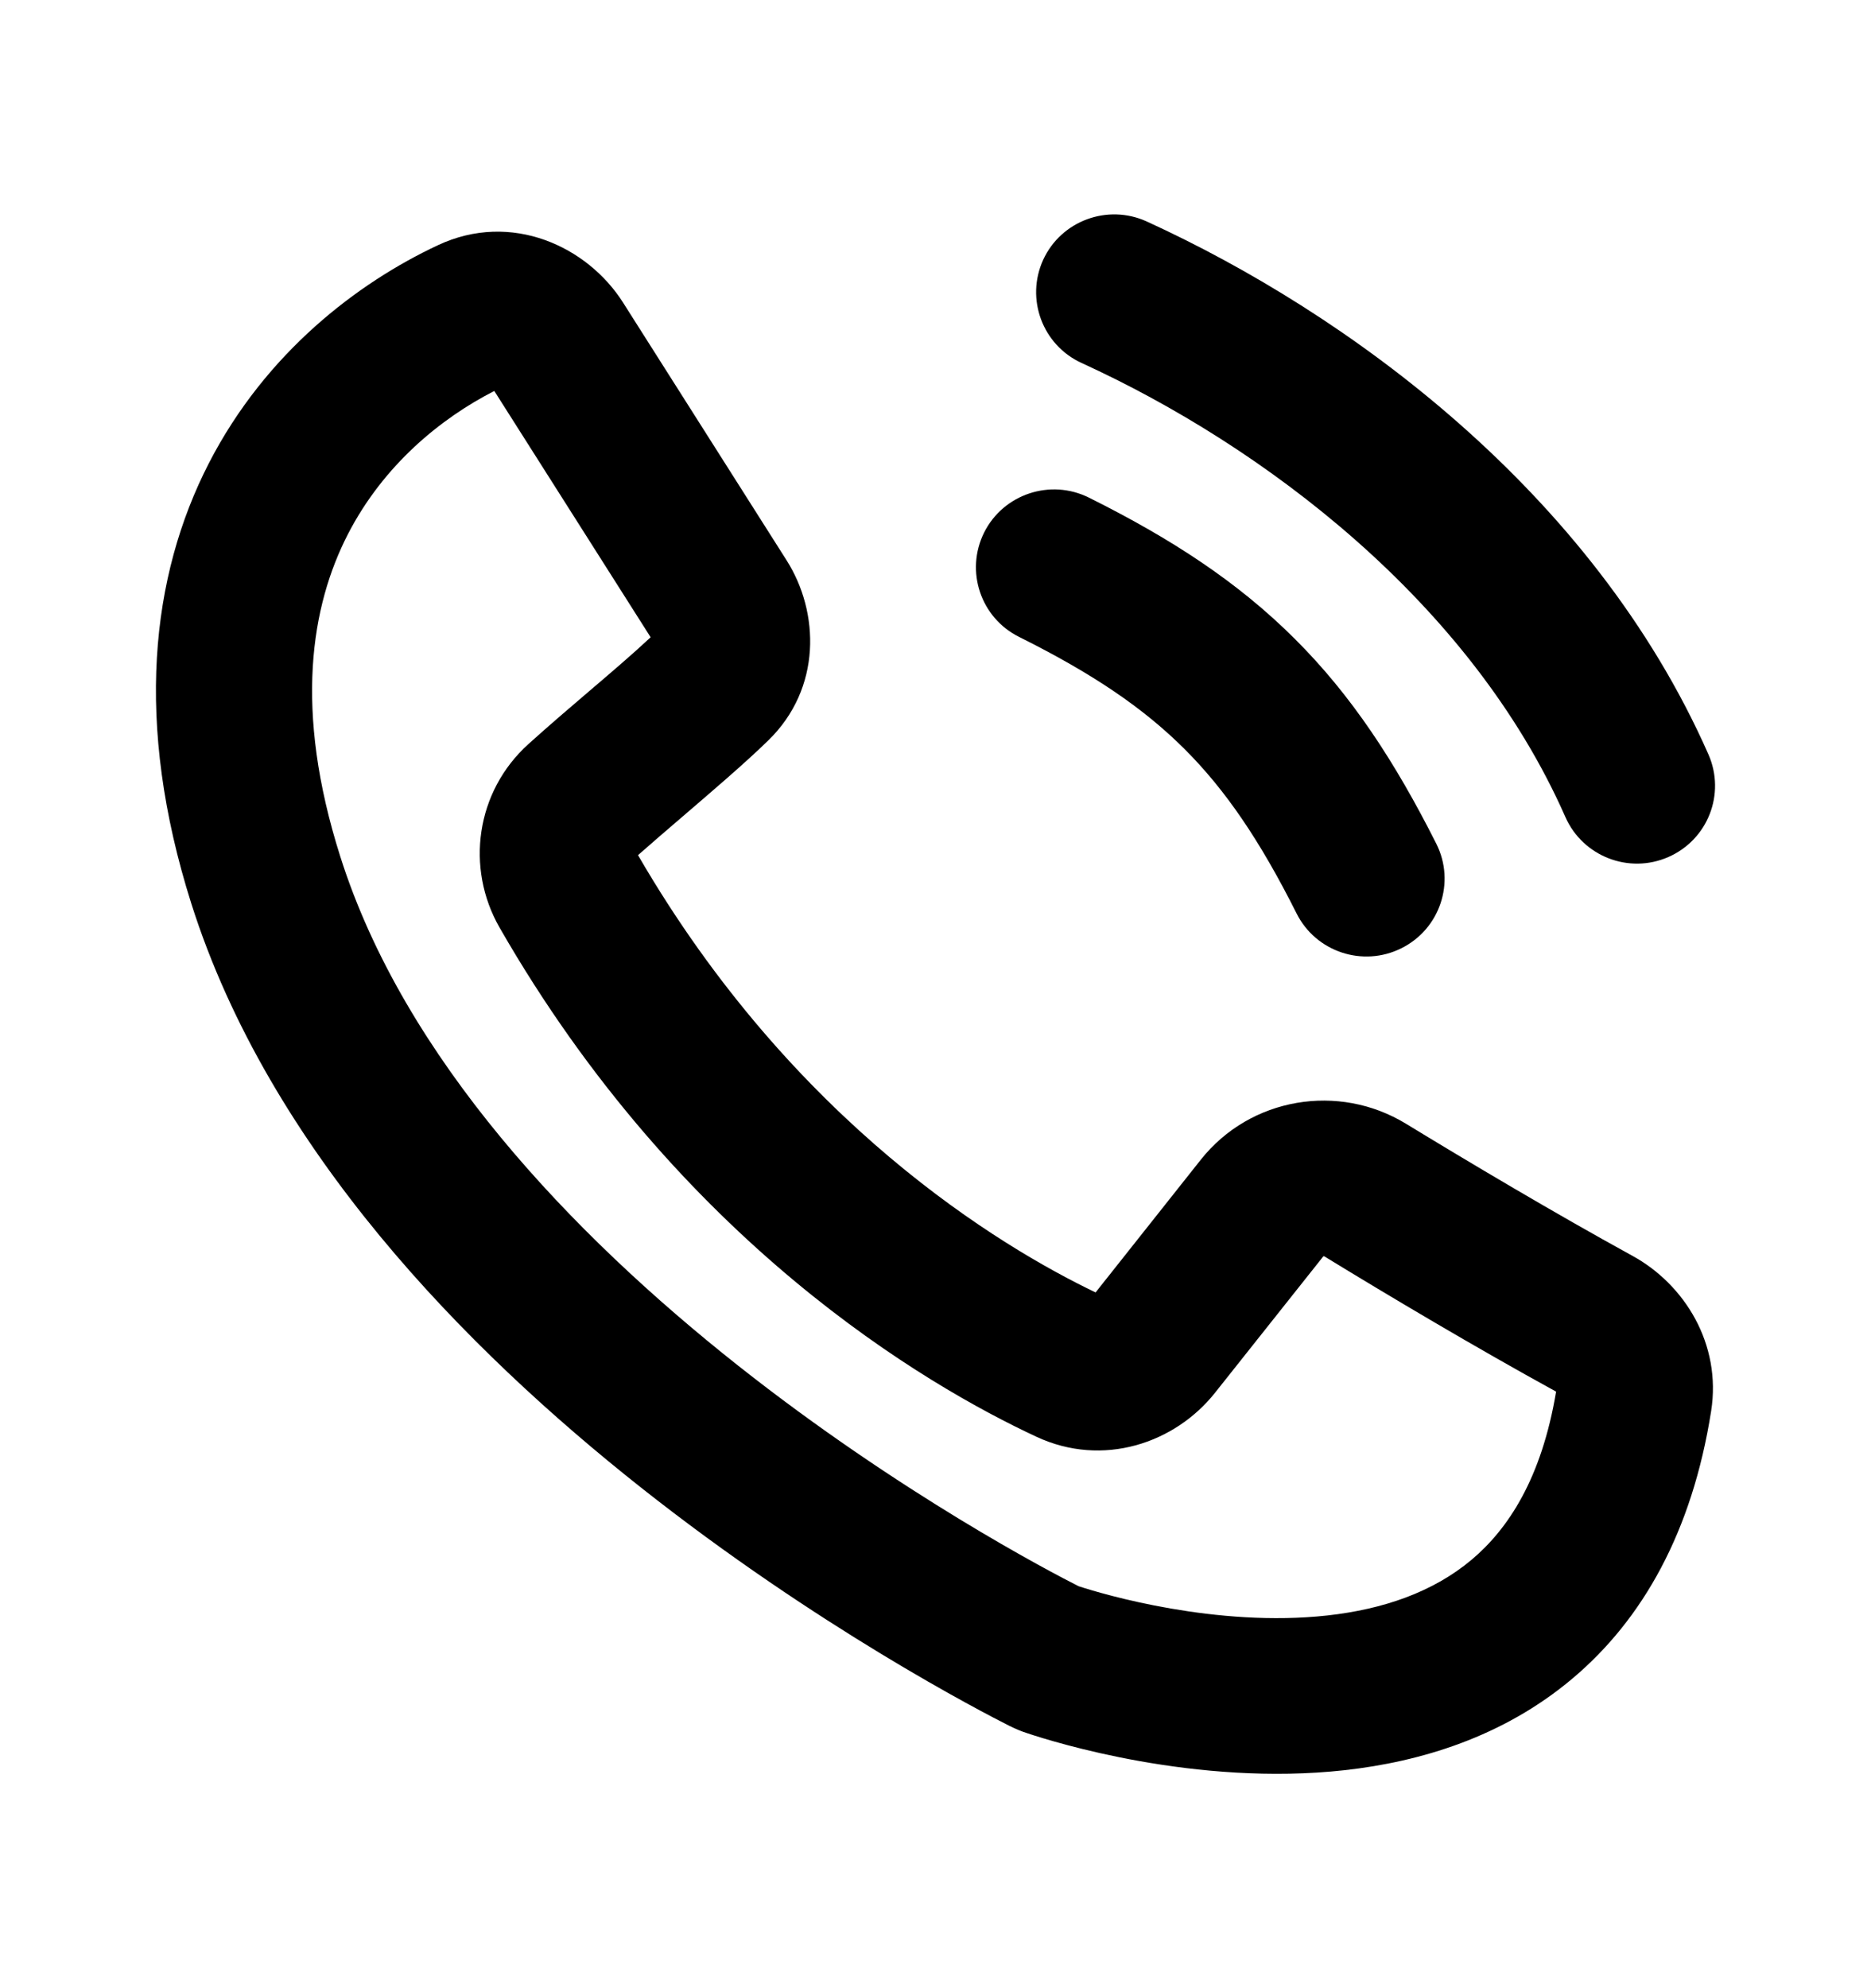
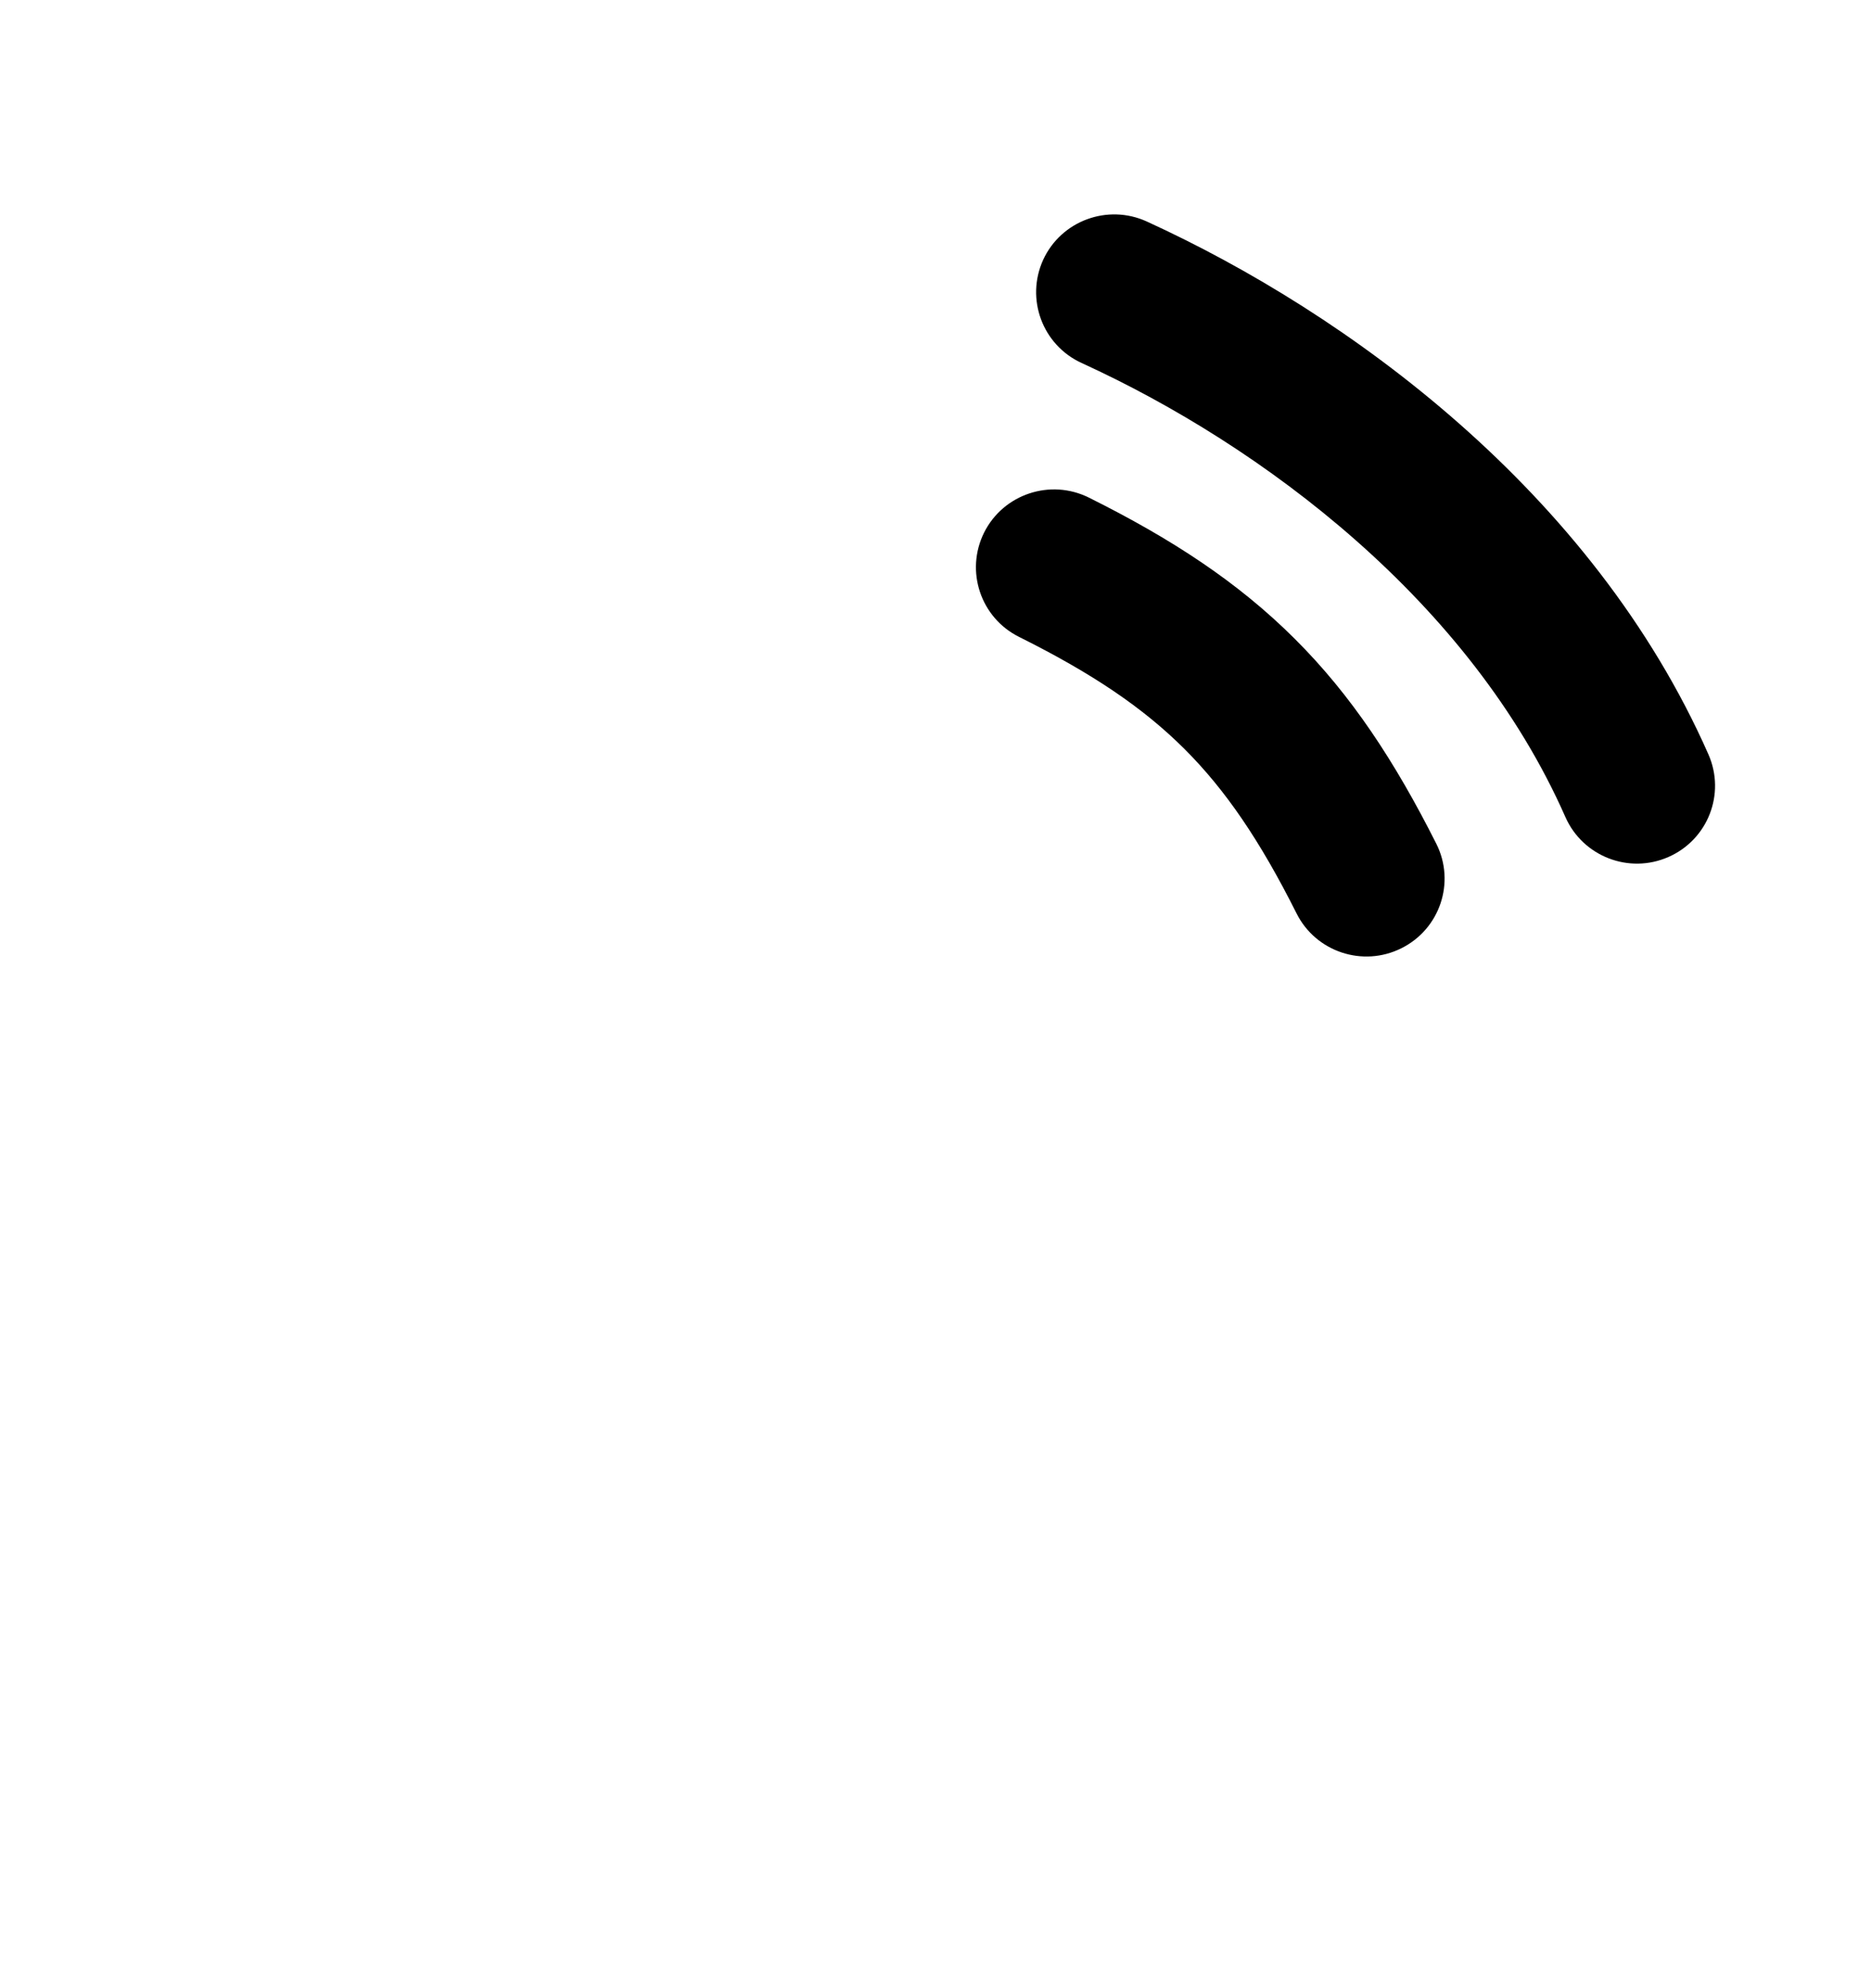
<svg xmlns="http://www.w3.org/2000/svg" width="16" height="17" viewBox="0 0 16 17" fill="none">
-   <path fill-rule="evenodd" clip-rule="evenodd" d="M4.199 3.298L4.199 3.298L4.199 3.298ZM4.227 3.343L5.564 5.449C5.402 5.6 5.226 5.75 5.036 5.912C4.873 6.051 4.701 6.198 4.519 6.362C4.068 6.769 3.98 7.422 4.272 7.931C5.816 10.622 7.921 11.846 8.863 12.285C9.431 12.55 10.048 12.341 10.391 11.908L11.316 10.743C11.316 10.743 11.316 10.742 11.318 10.742C11.319 10.742 11.322 10.742 11.322 10.742C11.322 10.742 11.324 10.742 11.326 10.743C11.865 11.073 12.616 11.52 13.307 11.899C13.183 12.641 12.898 13.073 12.584 13.337C12.254 13.614 11.828 13.76 11.352 13.813C10.402 13.918 9.437 13.633 9.224 13.563C8.988 13.444 7.694 12.769 6.311 11.676C4.886 10.549 3.456 9.047 2.91 7.324C2.51 6.065 2.661 5.179 2.975 4.568C3.279 3.977 3.77 3.576 4.227 3.343ZM3.744 2.097C4.374 1.801 5.025 2.109 5.328 2.587L6.726 4.79C7.009 5.235 7.028 5.886 6.569 6.332C6.372 6.524 6.098 6.758 5.843 6.977C5.703 7.097 5.569 7.212 5.456 7.312C6.785 9.603 8.561 10.663 9.369 11.051L10.268 9.917C10.692 9.382 11.448 9.257 12.024 9.609C12.557 9.934 13.293 10.372 13.96 10.738C14.405 10.982 14.723 11.491 14.633 12.065C14.471 13.096 14.048 13.847 13.445 14.354C12.852 14.853 12.146 15.064 11.499 15.136C10.227 15.277 9.01 14.895 8.788 14.821C8.731 14.803 8.685 14.783 8.634 14.758C8.396 14.638 6.99 13.912 5.481 12.719C3.988 11.538 2.304 9.831 1.636 7.726C1.146 6.179 1.291 4.925 1.786 3.961C2.273 3.014 3.061 2.417 3.744 2.097Z" fill="black" />
  <path fill-rule="evenodd" clip-rule="evenodd" d="M9.807 1.894C9.472 1.741 9.075 1.887 8.921 2.221C8.768 2.556 8.915 2.951 9.25 3.104C10.801 3.813 12.576 5.147 13.387 6.987C13.536 7.323 13.93 7.476 14.267 7.328C14.605 7.18 14.758 6.788 14.61 6.451C13.619 4.204 11.525 2.68 9.807 1.894ZM9.312 4.255C8.983 4.091 8.581 4.224 8.416 4.553C8.252 4.882 8.385 5.282 8.715 5.446C9.343 5.759 9.777 6.053 10.128 6.403C10.478 6.752 10.774 7.185 11.088 7.811C11.253 8.139 11.654 8.273 11.984 8.108C12.314 7.944 12.448 7.544 12.283 7.215C11.928 6.51 11.556 5.944 11.072 5.462C10.588 4.979 10.021 4.608 9.312 4.255Z" fill="black" />
</svg>